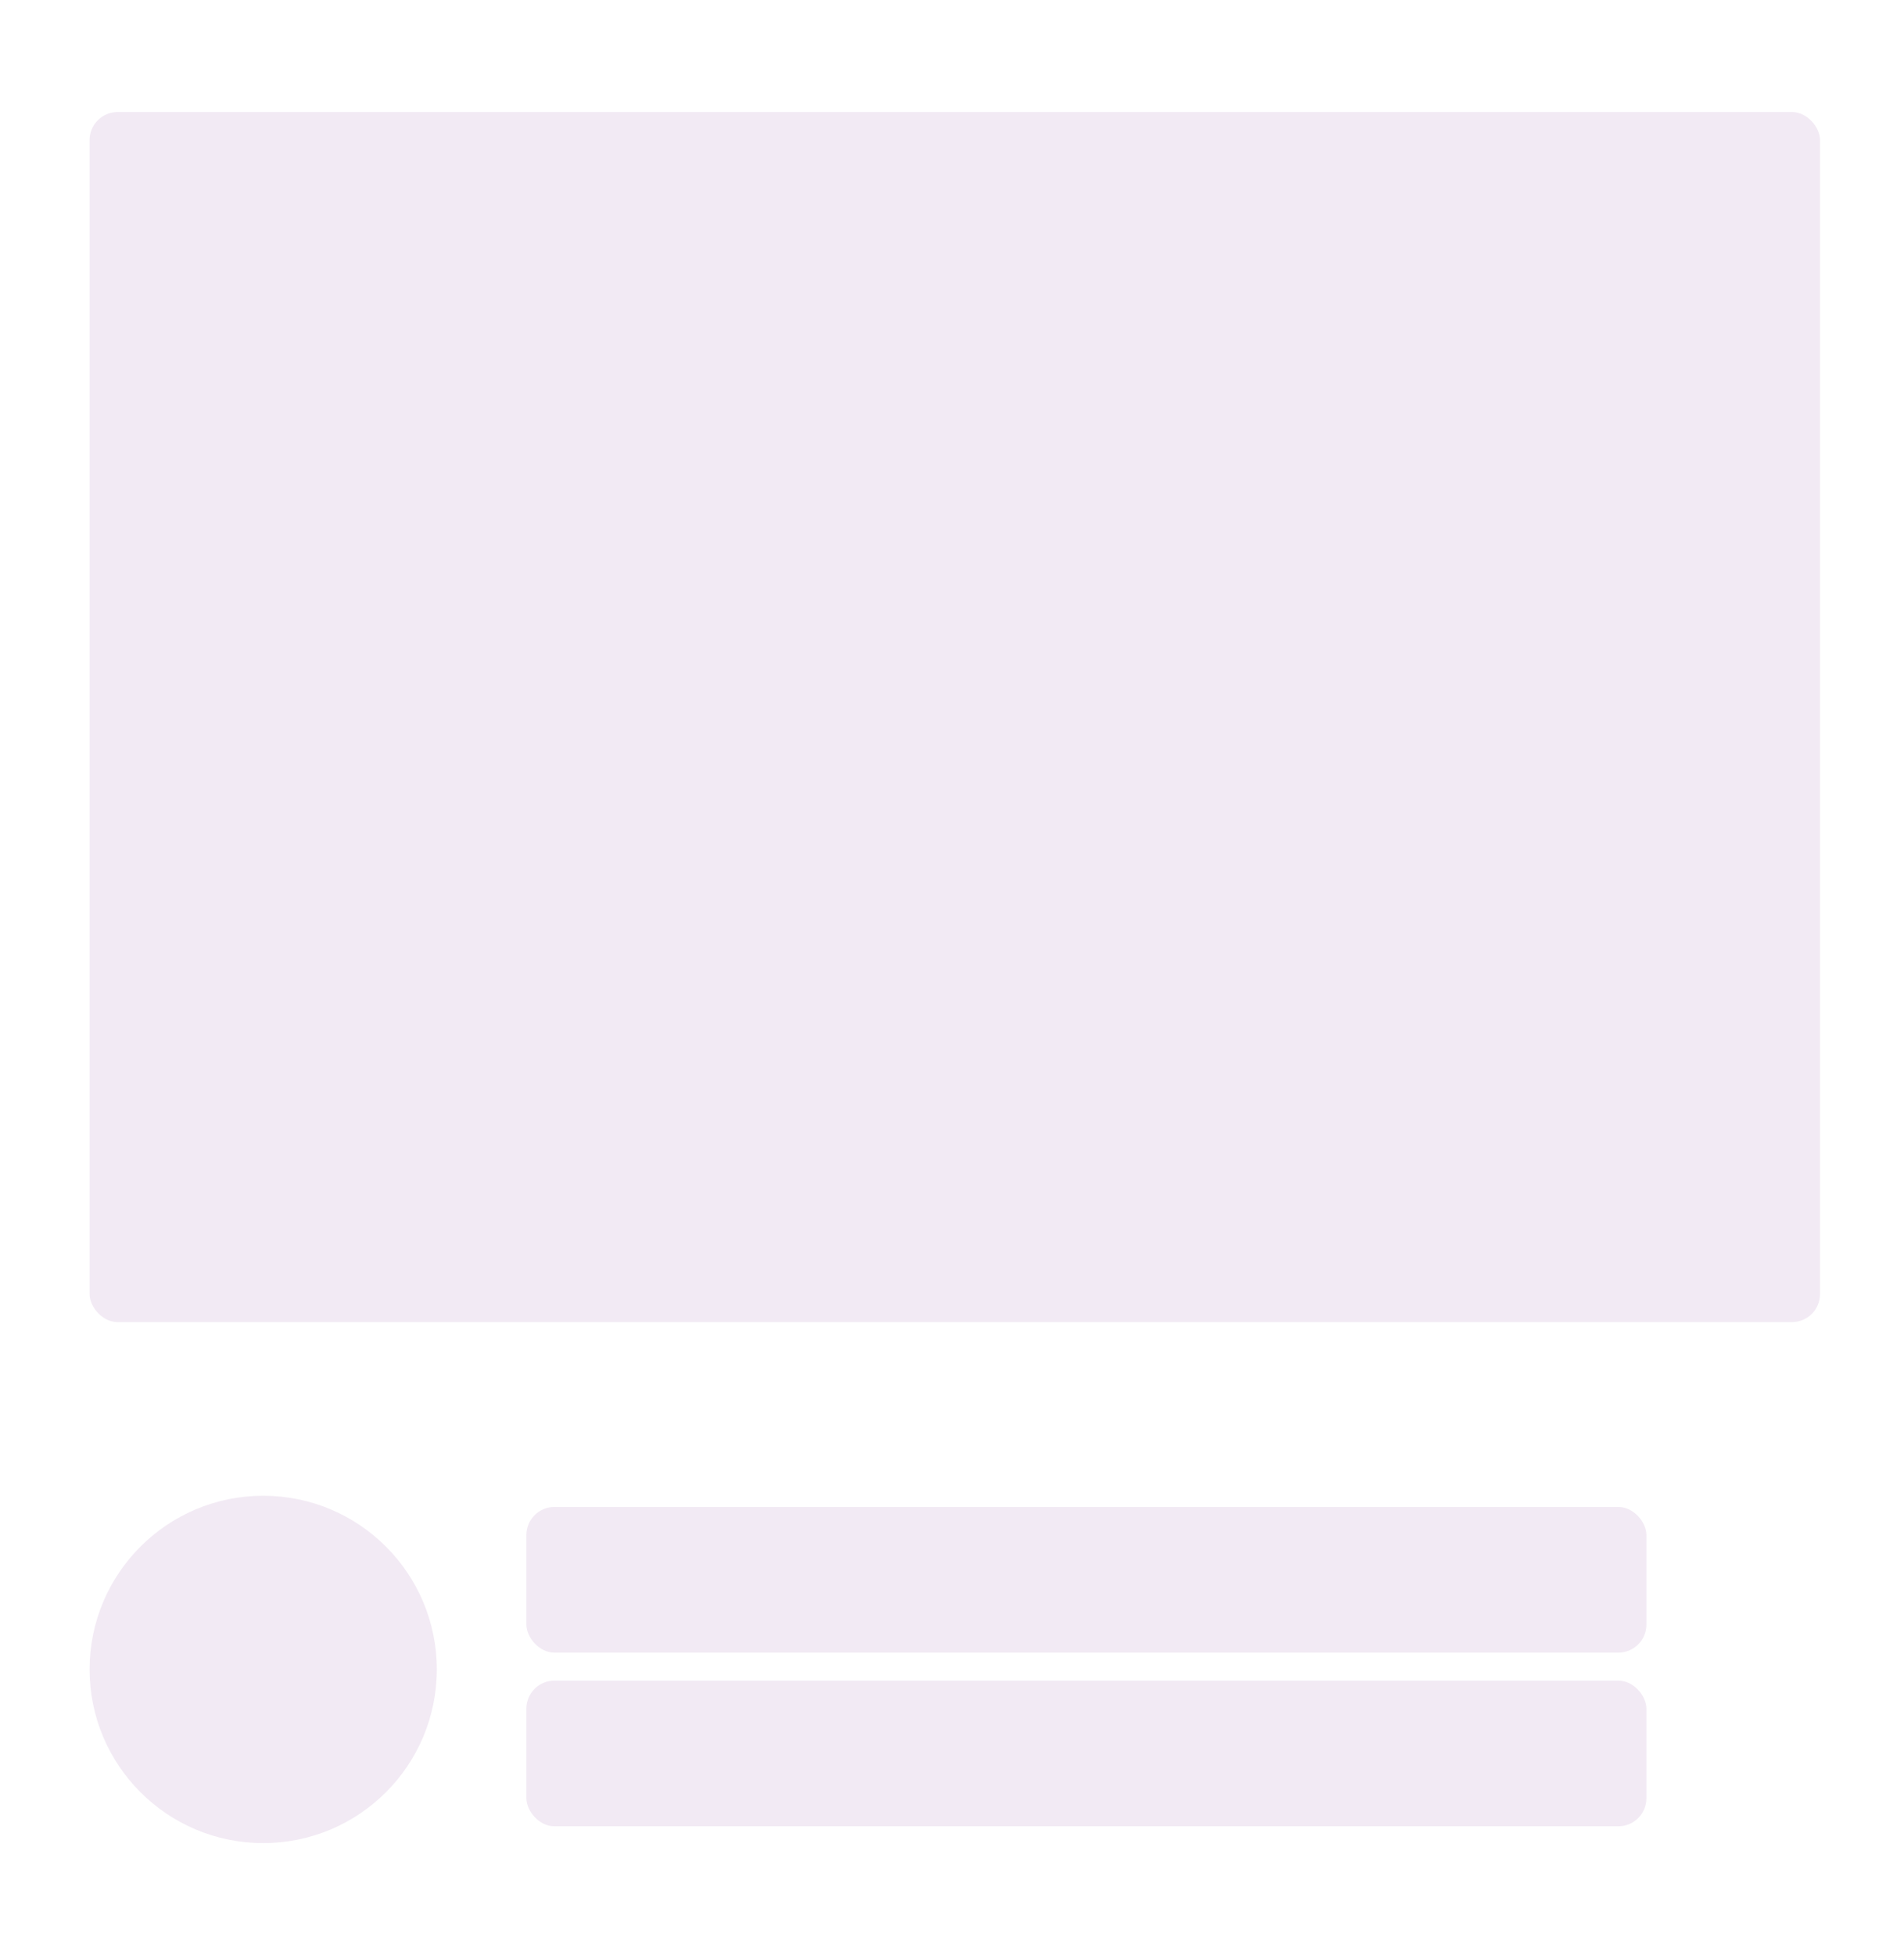
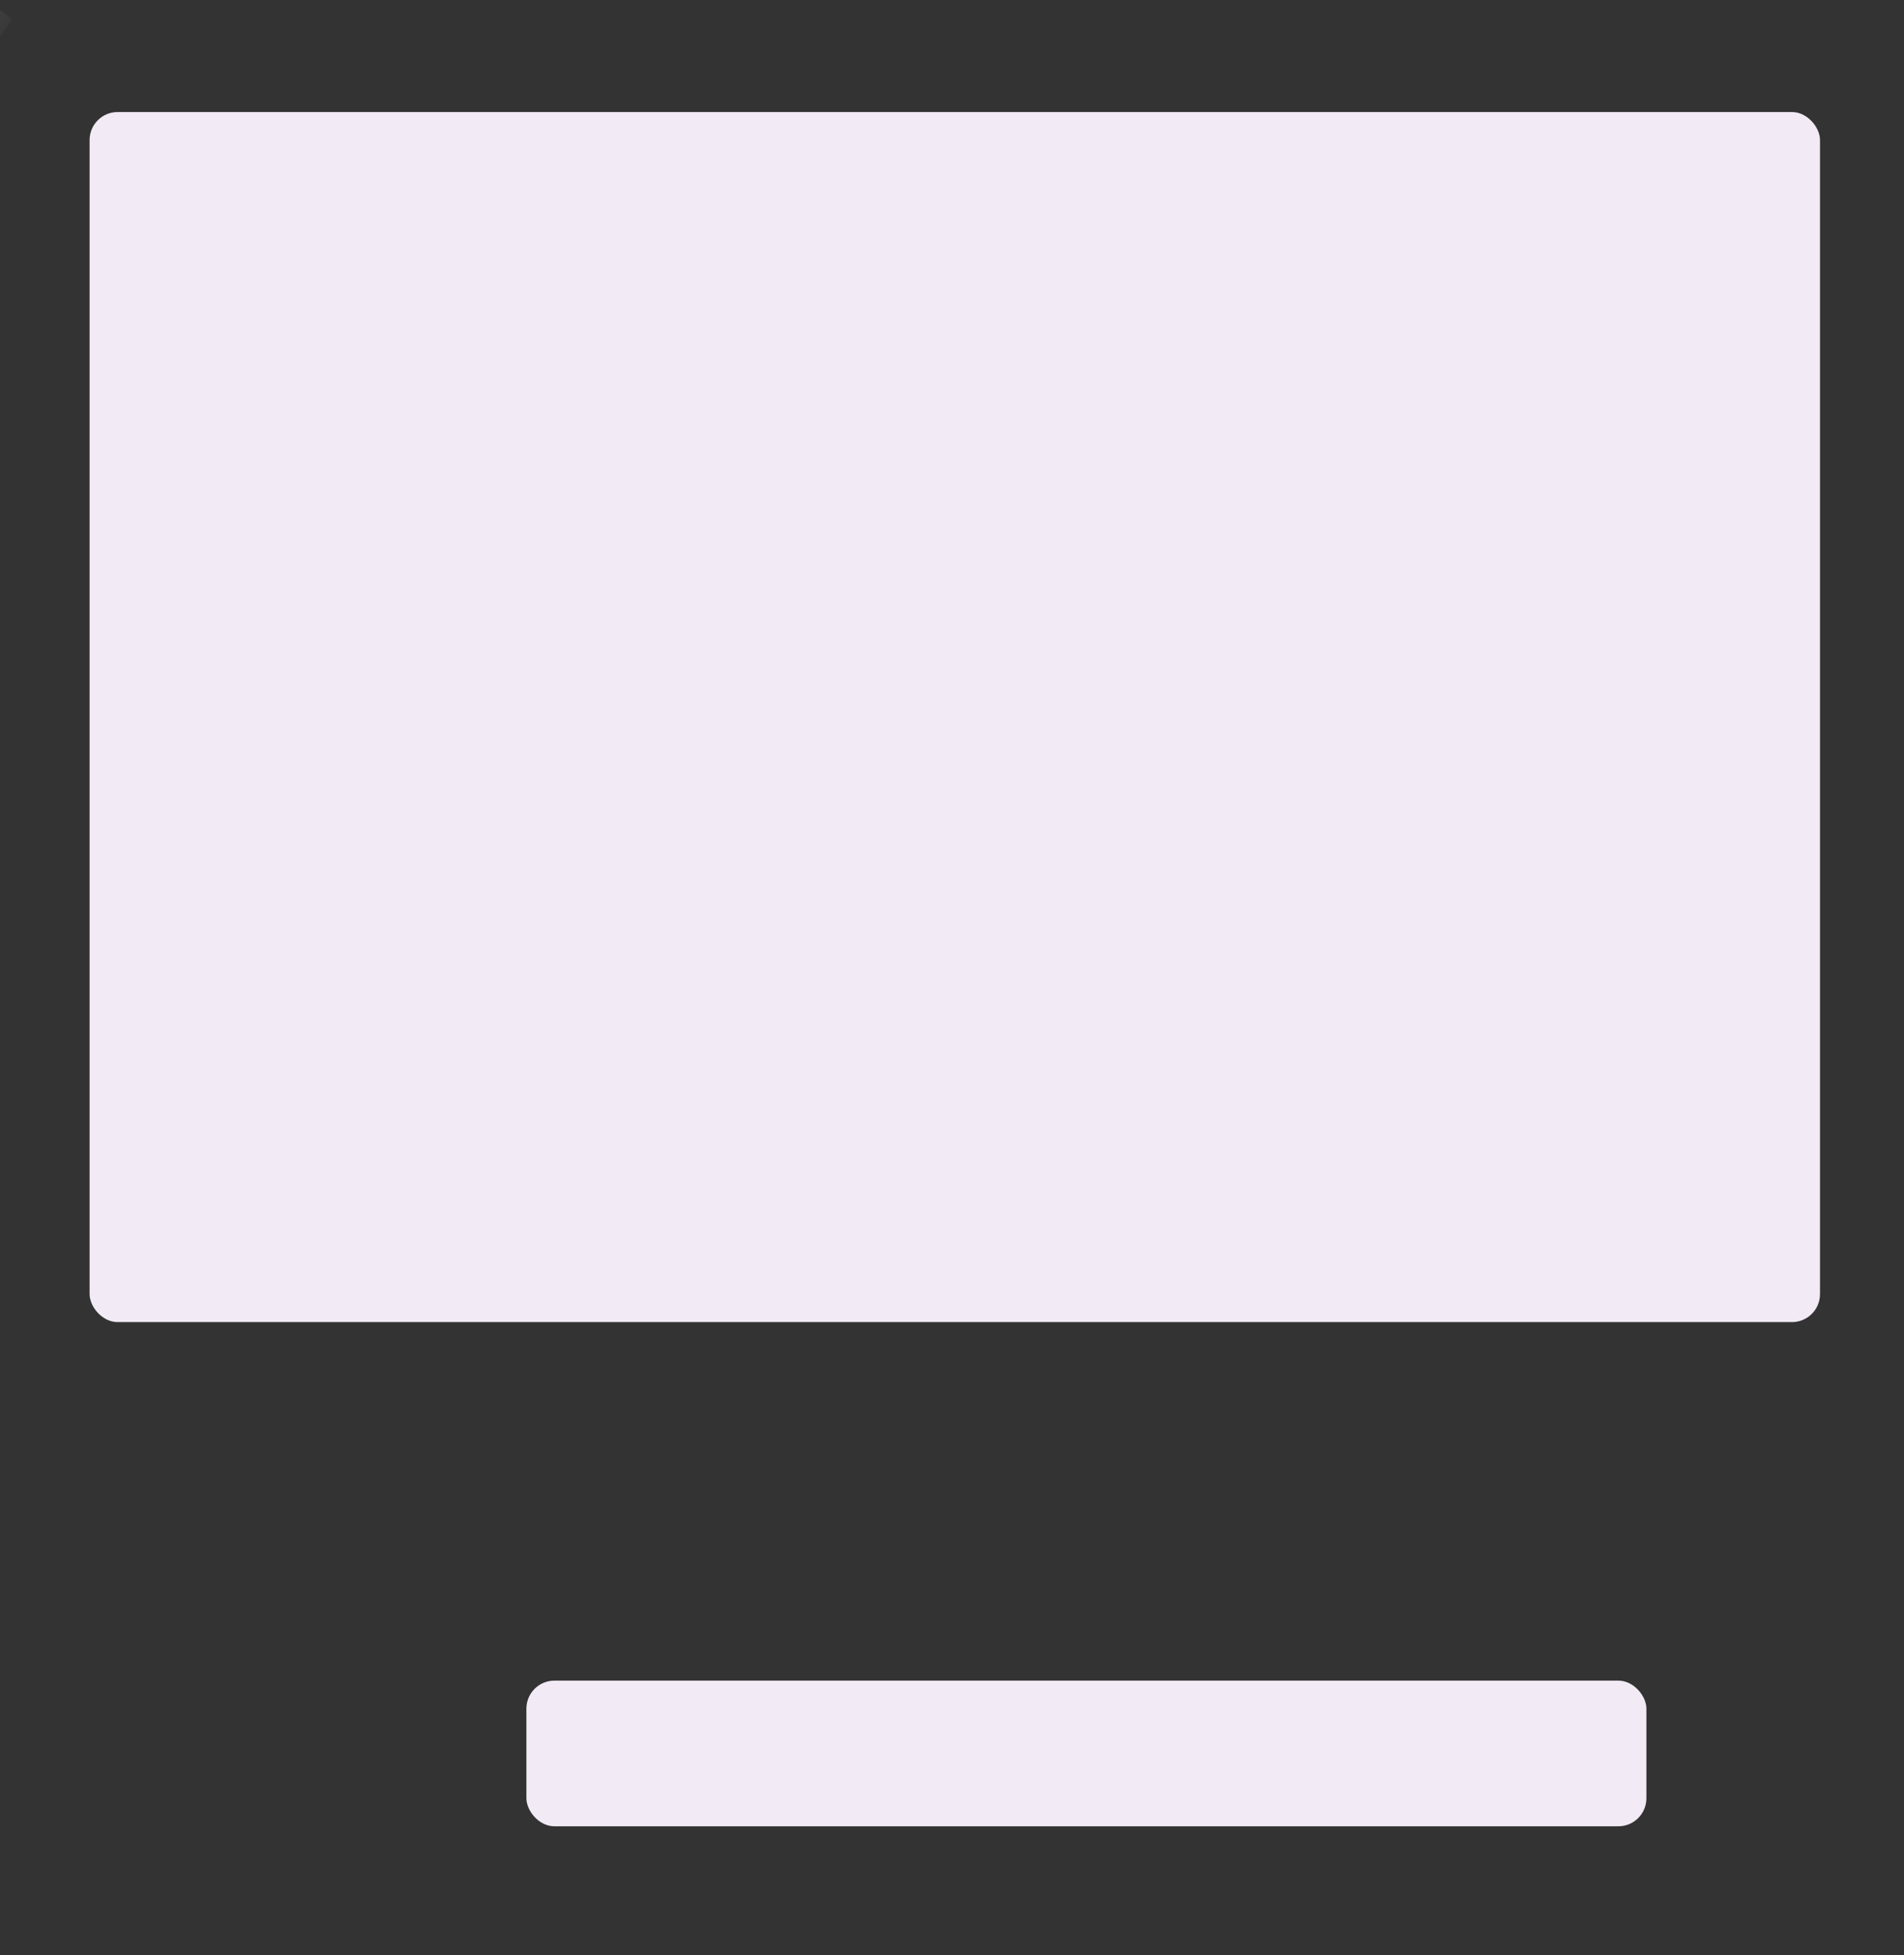
<svg xmlns="http://www.w3.org/2000/svg" id="eVrqKwU1hkC1" viewBox="0 0 340 349" shape-rendering="geometricPrecision" text-rendering="geometricPrecision">
  <rect x="0" y="0" width="340" height="349" fill="#333333" stroke="none" />
  <style>
#eVrqKwU1hkC9_to {animation: eVrqKwU1hkC9_to__to 1000ms linear infinite normal forwards}@keyframes eVrqKwU1hkC9_to__to { 0% {transform: translate(-250.902px,173.775px)} 100% {transform: translate(589.098px,173.775px)}}
</style>
  <defs>
    <linearGradient id="eVrqKwU1hkC9-fill" x1="196.125" y1="211.016" x2="3.845" y2="207.563" spreadMethod="pad" gradientUnits="userSpaceOnUse" gradientTransform="translate(0 0)">
      <stop id="eVrqKwU1hkC9-fill-0" offset="0%" stop-color="rgba(255,255,255,0)" />
      <stop id="eVrqKwU1hkC9-fill-1" offset="39%" stop-color="rgba(255,255,255,0.6)" />
      <stop id="eVrqKwU1hkC9-fill-2" offset="63%" stop-color="rgba(255,255,255,0.6)" />
      <stop id="eVrqKwU1hkC9-fill-3" offset="100%" stop-color="rgba(255,255,255,0)" />
    </linearGradient>
  </defs>
  <g clip-path="url(#eVrqKwU1hkC10)">
    <g>
-       <rect width="340" height="349" rx="0" ry="0" fill="#fff" />
      <rect width="309" height="216" rx="5" ry="5" transform="translate(16 20)" fill="#f2eaf4" />
-       <circle r="31" transform="translate(47 298)" fill="#f2eaf4" />
-       <rect width="200" height="26" rx="5" ry="5" transform="translate(94 269)" fill="#f2eaf4" />
      <rect width="200" height="26" rx="5" ry="5" transform="translate(94 300)" fill="#f2eaf4" />
      <g id="eVrqKwU1hkC9_to" transform="translate(-250.902,173.775)">
        <rect width="196.124" height="407.209" rx="0" ry="0" transform="rotate(35.47) scale(1.094,1.403) translate(-98.062,-203.605)" fill="url(#eVrqKwU1hkC9-fill)" />
      </g>
    </g>
    <clipPath id="eVrqKwU1hkC10">
      <rect width="340" height="349" rx="0" ry="0" fill="#fff" />
    </clipPath>
  </g>
</svg>